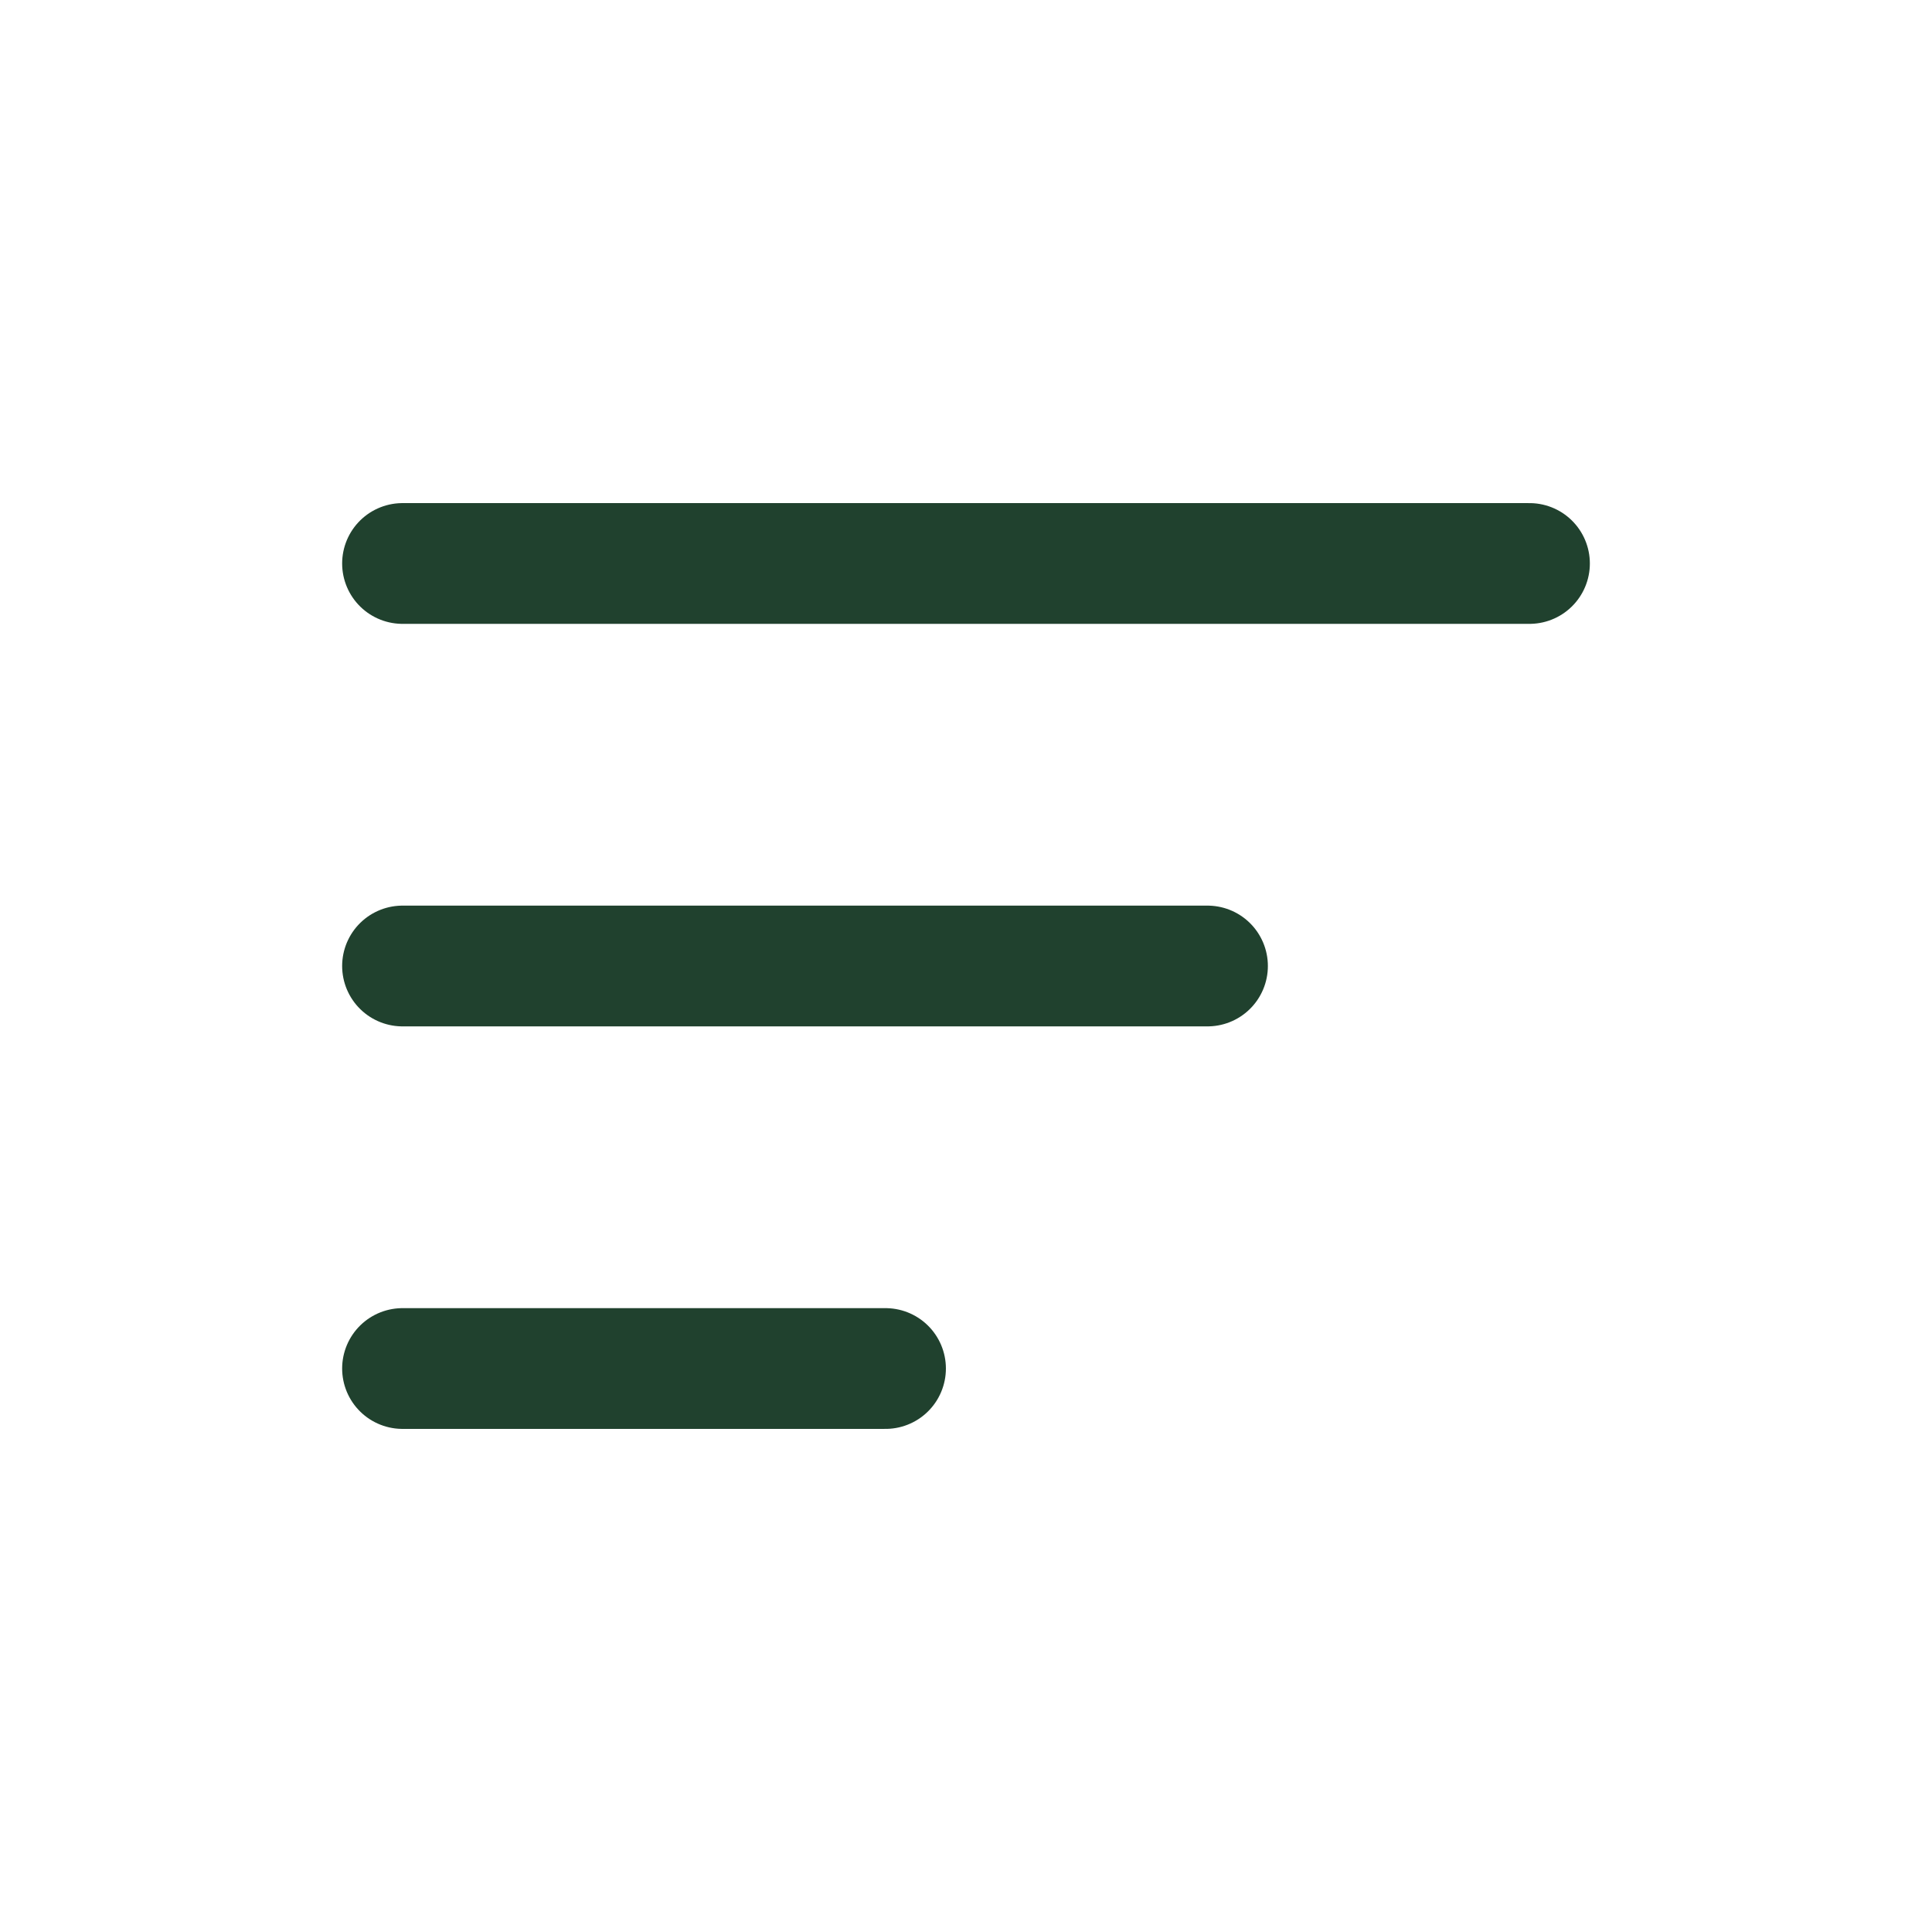
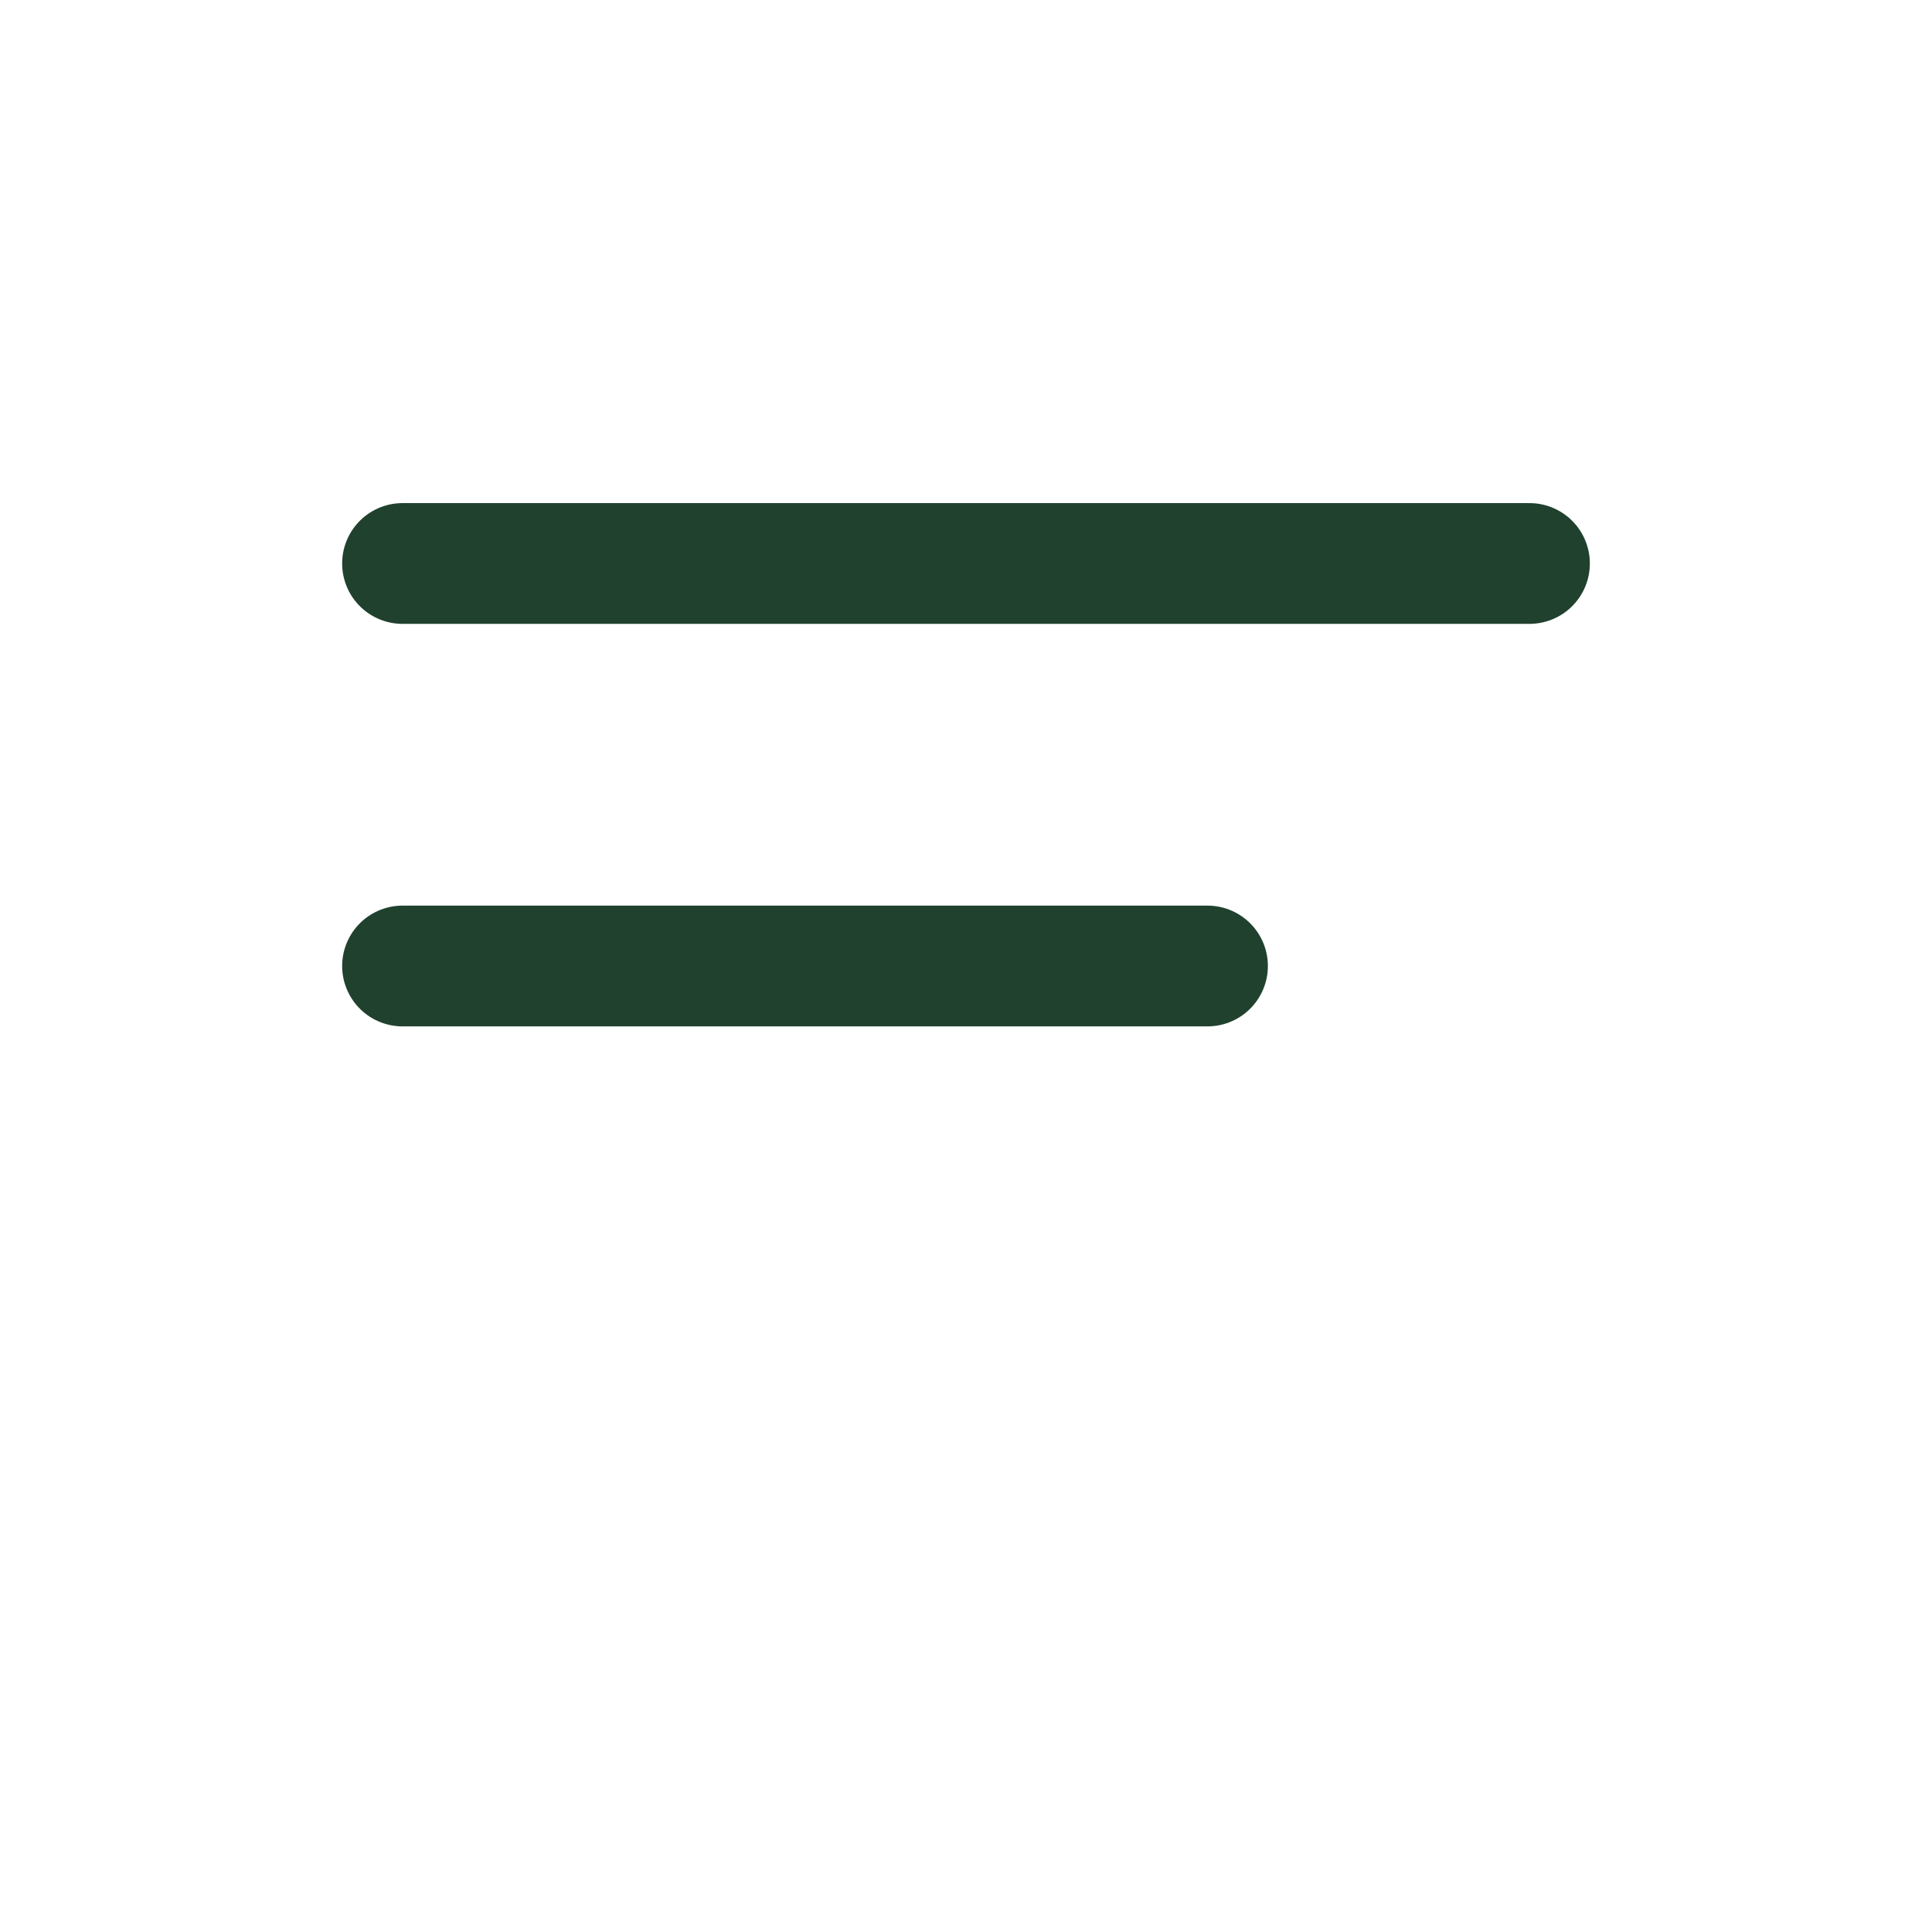
<svg xmlns="http://www.w3.org/2000/svg" width="32" height="32" viewBox="0 0 32 32" fill="none">
  <path d="M6.667 9.333H25.333" stroke="#20412E" stroke-width="2" stroke-linecap="round" />
  <path d="M6.667 16H20" stroke="#20412E" stroke-width="2" stroke-linecap="round" />
-   <path d="M6.667 22.667H14.667" stroke="#20412E" stroke-width="2" stroke-linecap="round" />
</svg>